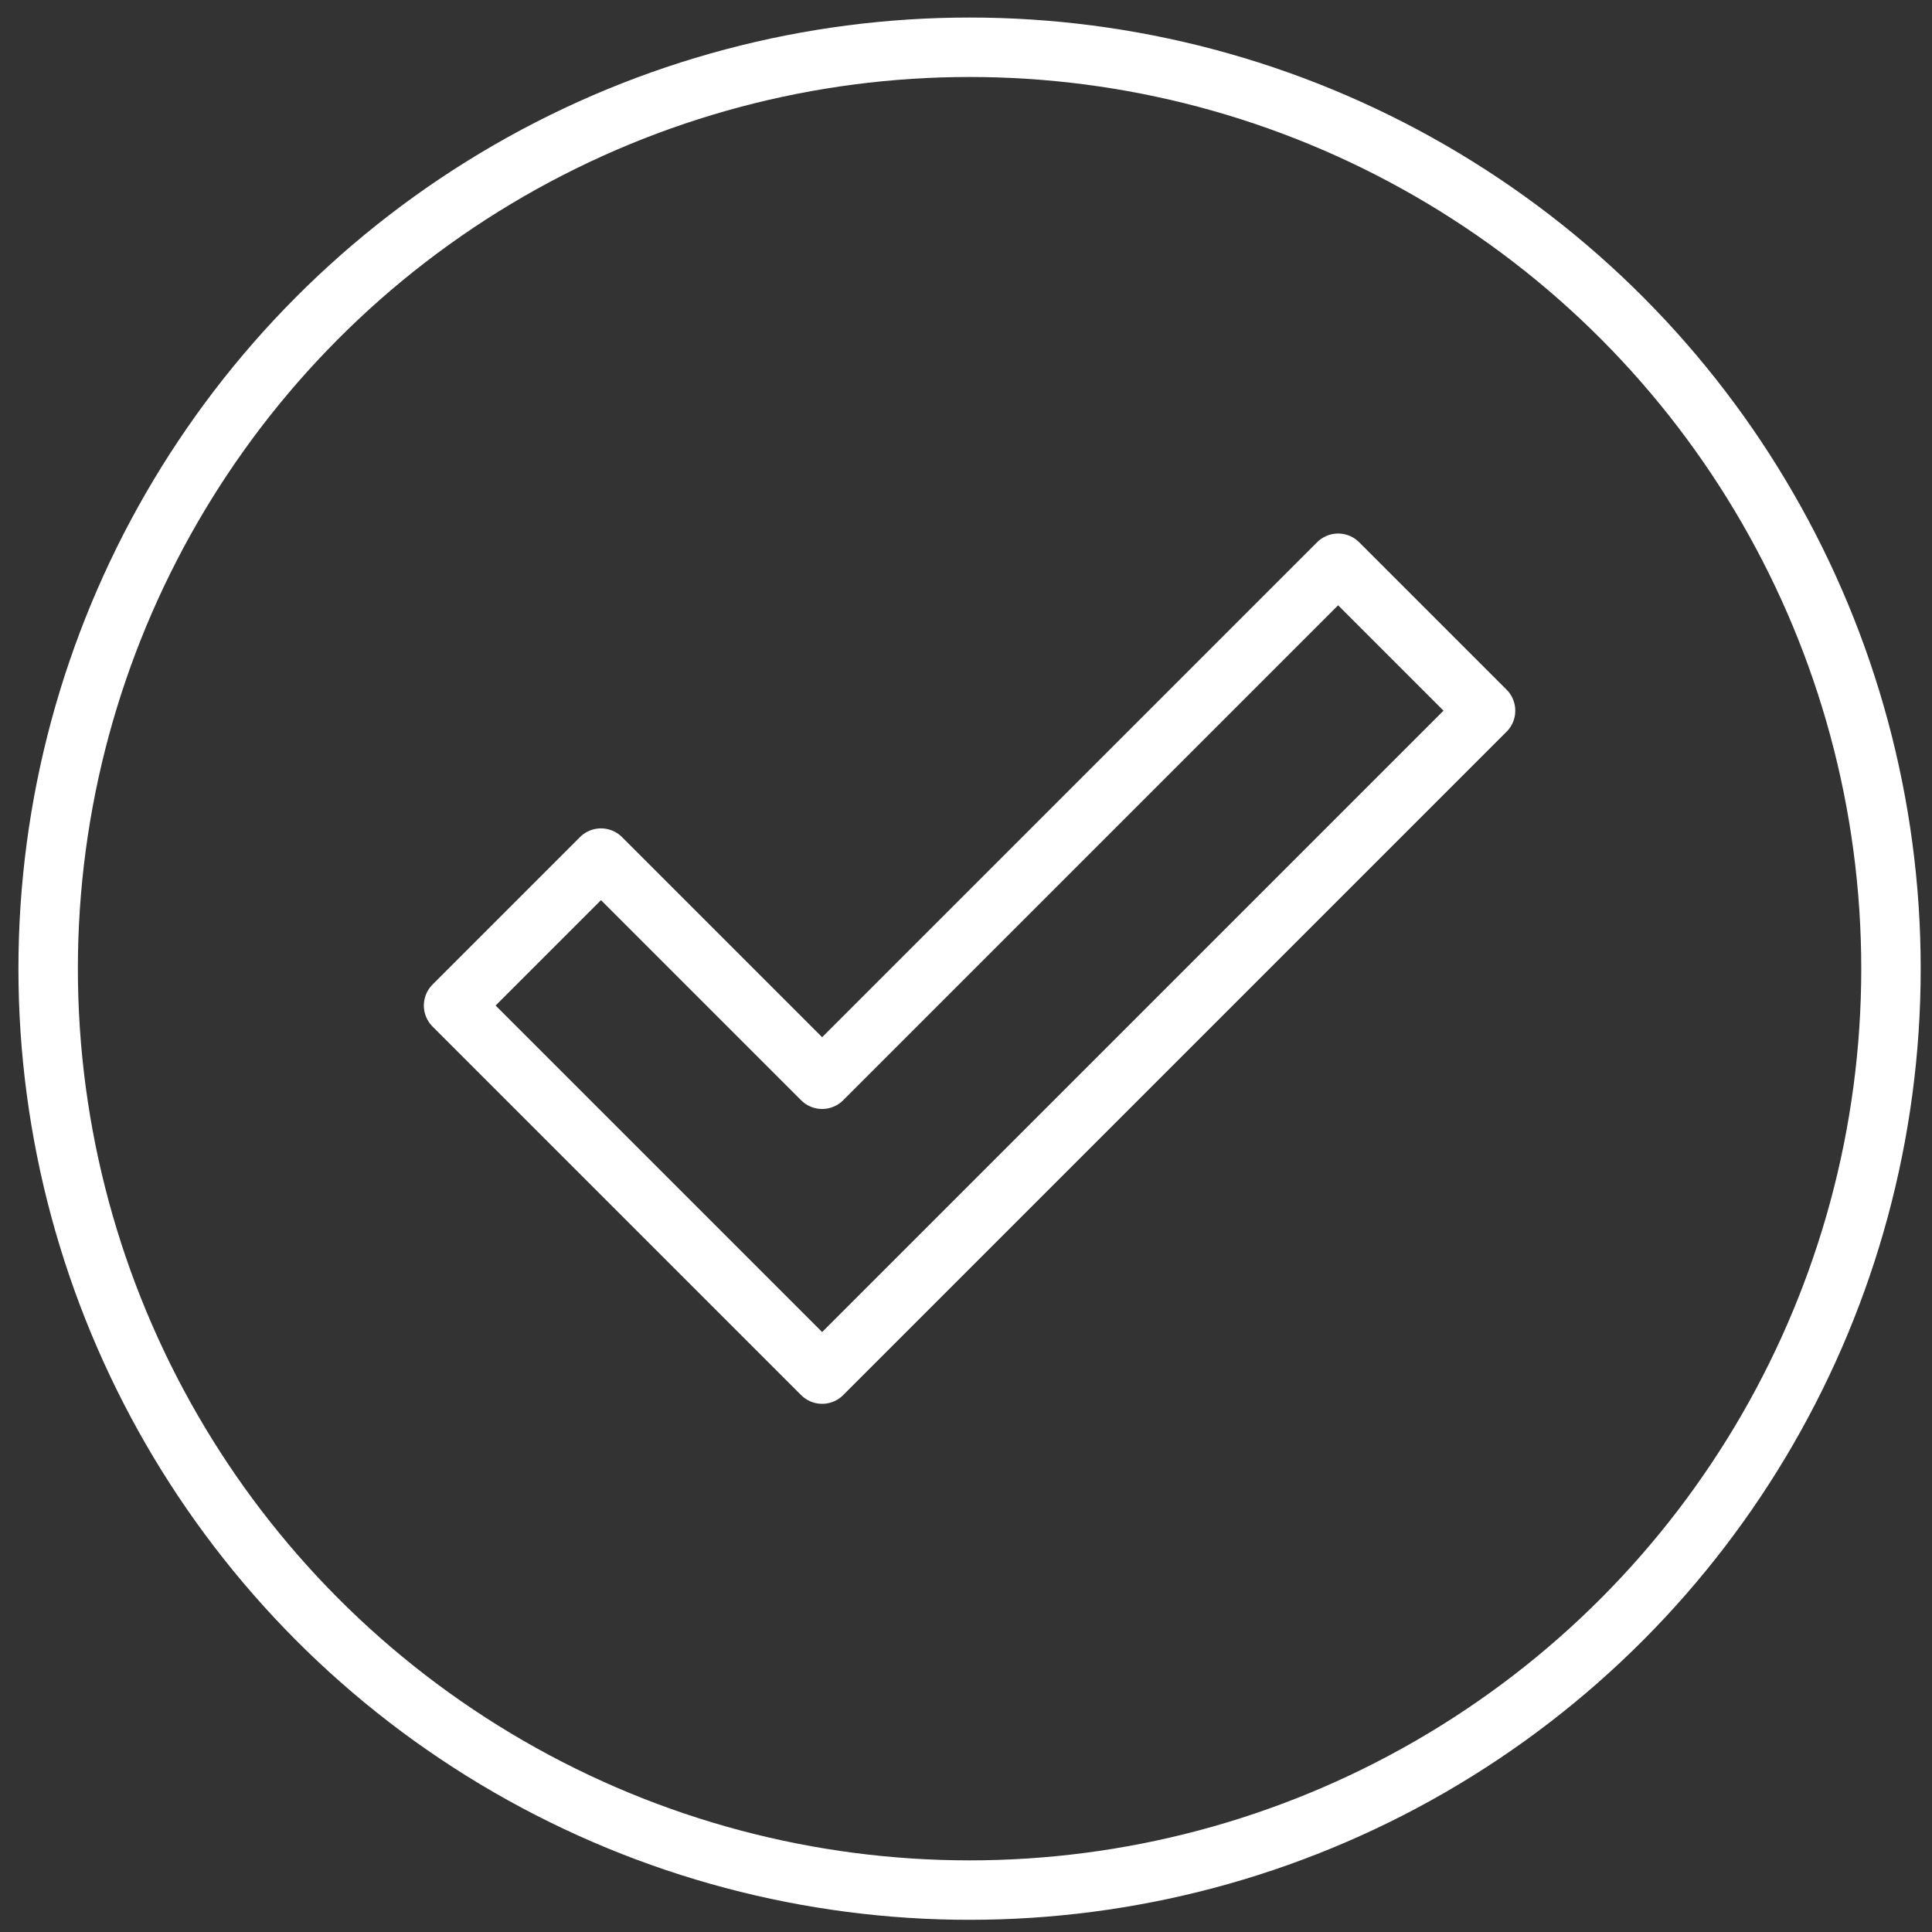
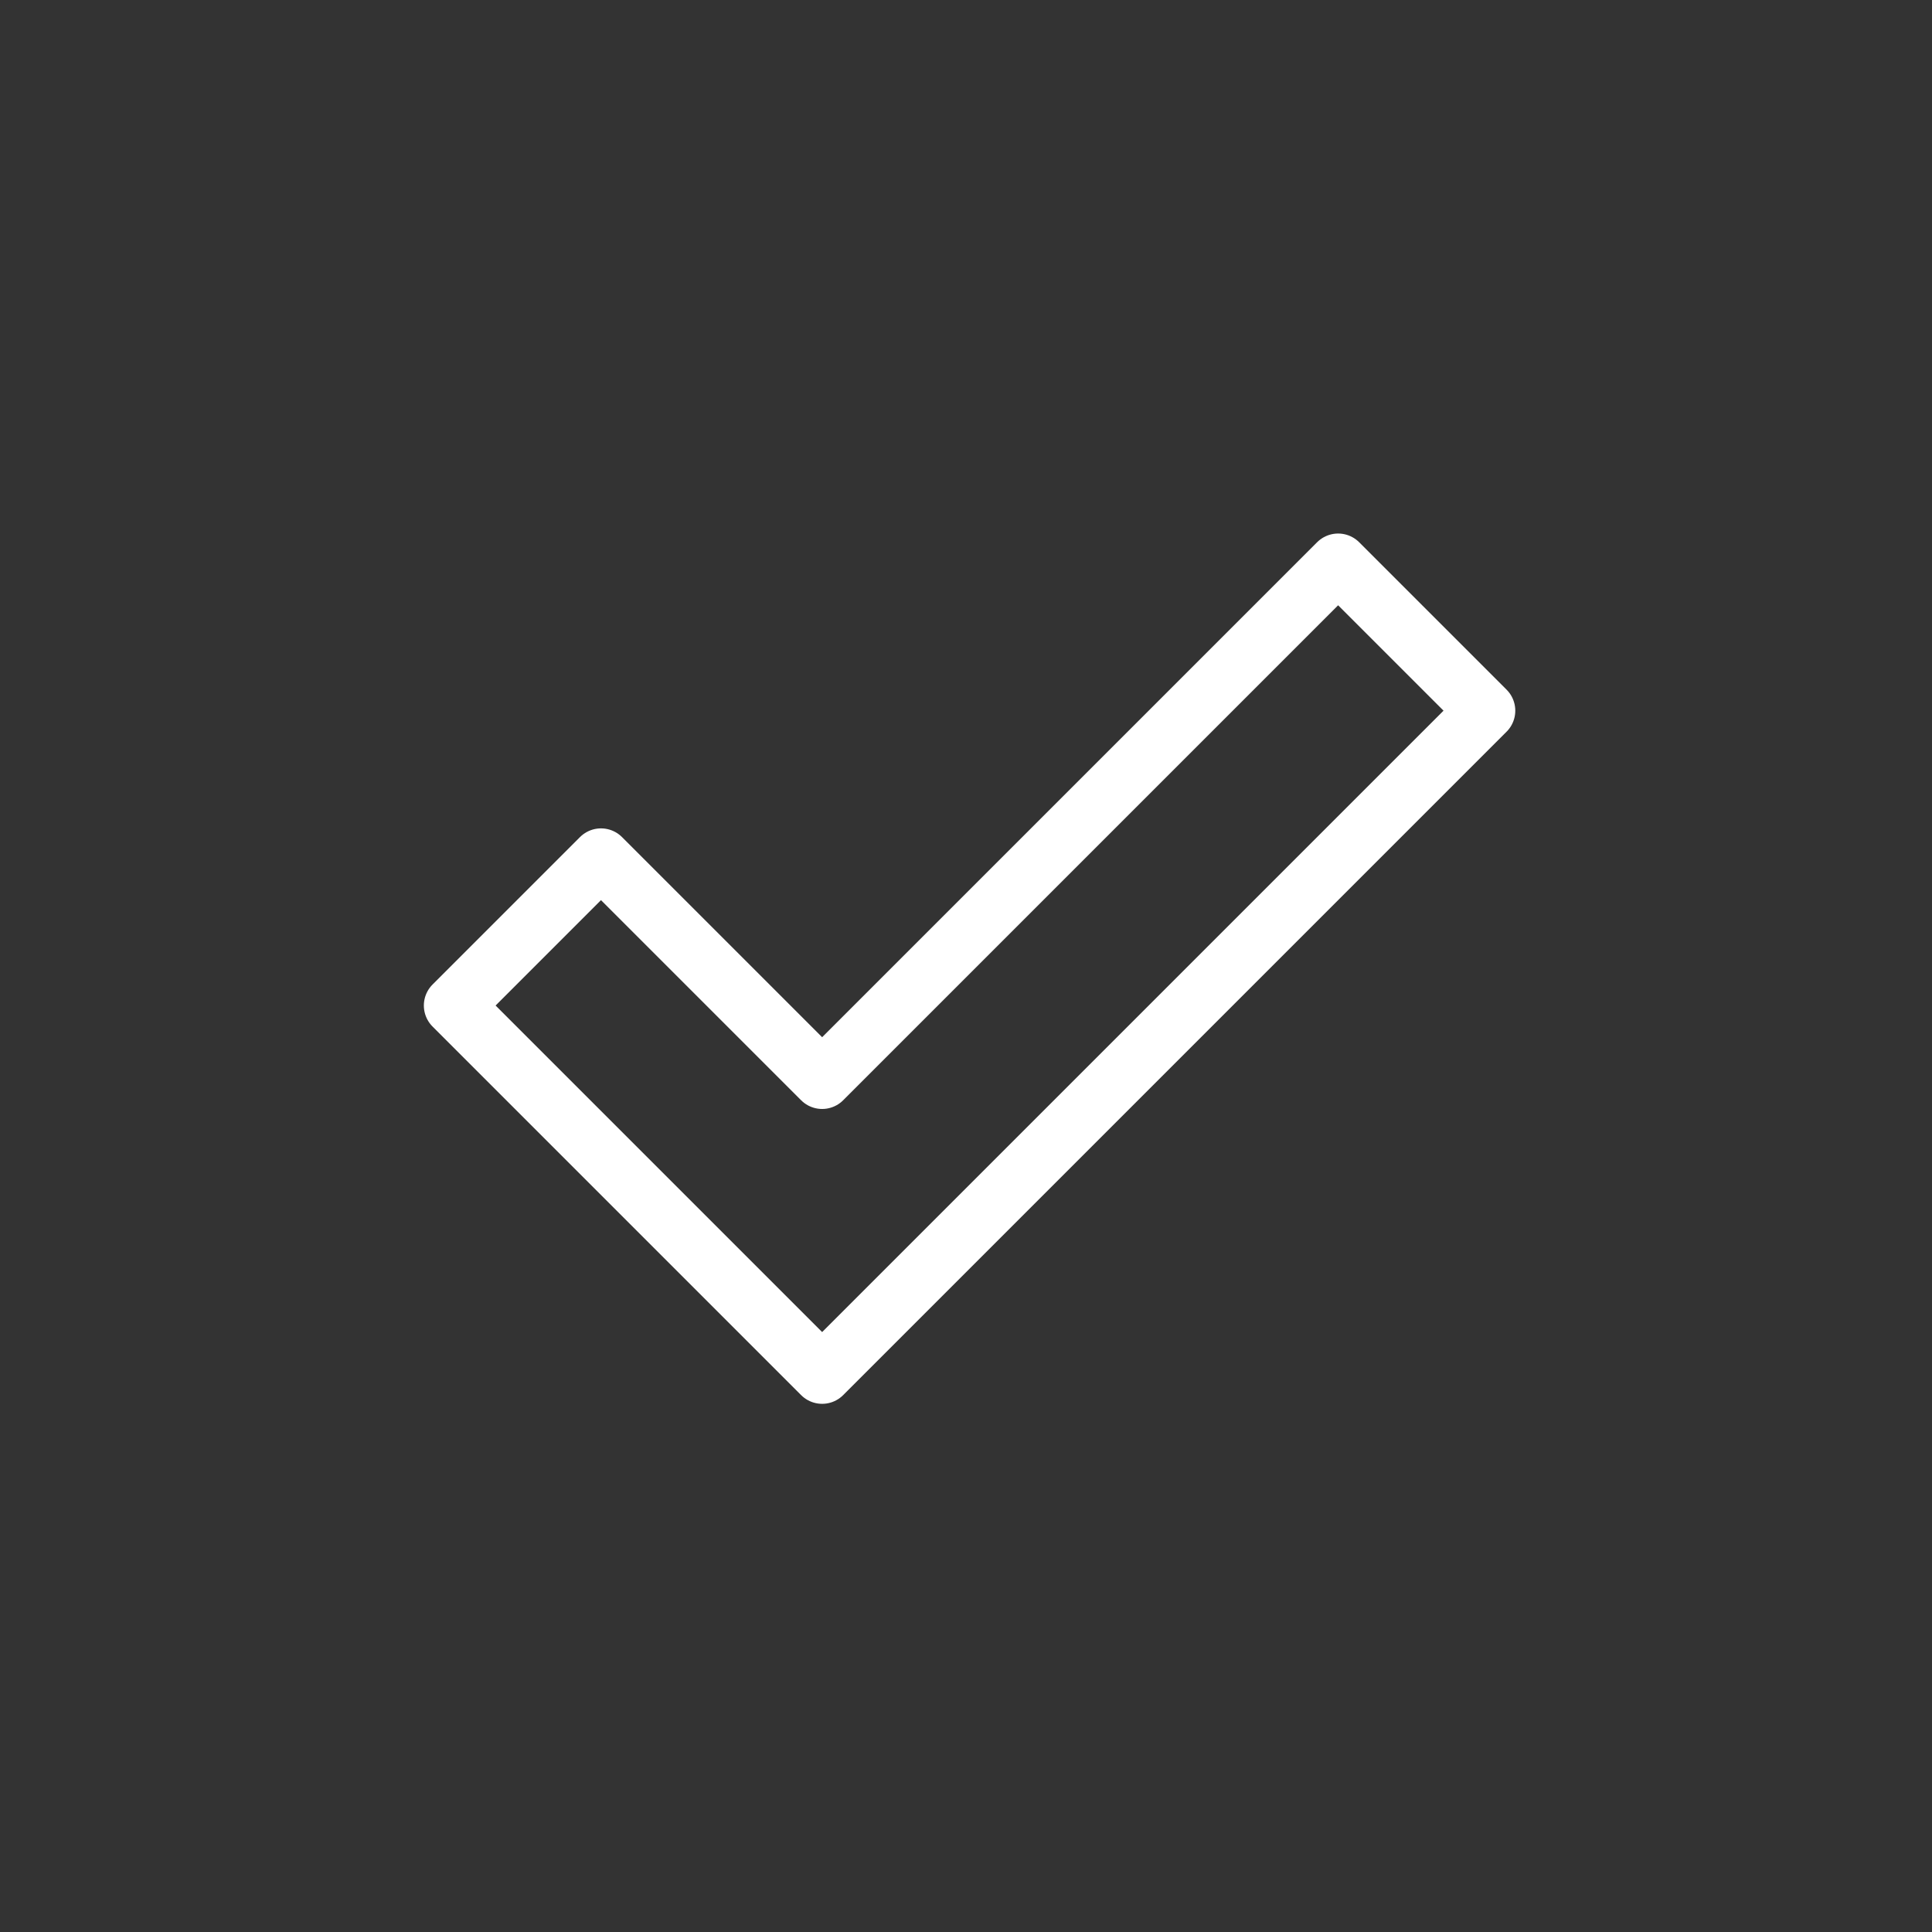
<svg xmlns="http://www.w3.org/2000/svg" id="check_white" width="65" height="65" viewBox="0 0 65 65">
  <rect x="0" y="0" width="65" height="65" fill="#333333" stroke="none" />
  <defs>
    <style>
      .cls-1 {
        fill: none;
        stroke: #fff;
        stroke-linejoin: round;
        stroke-width: 2px;
      }
    </style>
  </defs>
  <polygon class="cls-1" points="27.66 36.31 20.22 28.87 15.26 33.83 27.66 46.23 49.98 23.91 45.02 18.95 27.66 36.31" />
-   <circle class="cls-1" cx="32.62" cy="32.59" r="31" />
</svg>